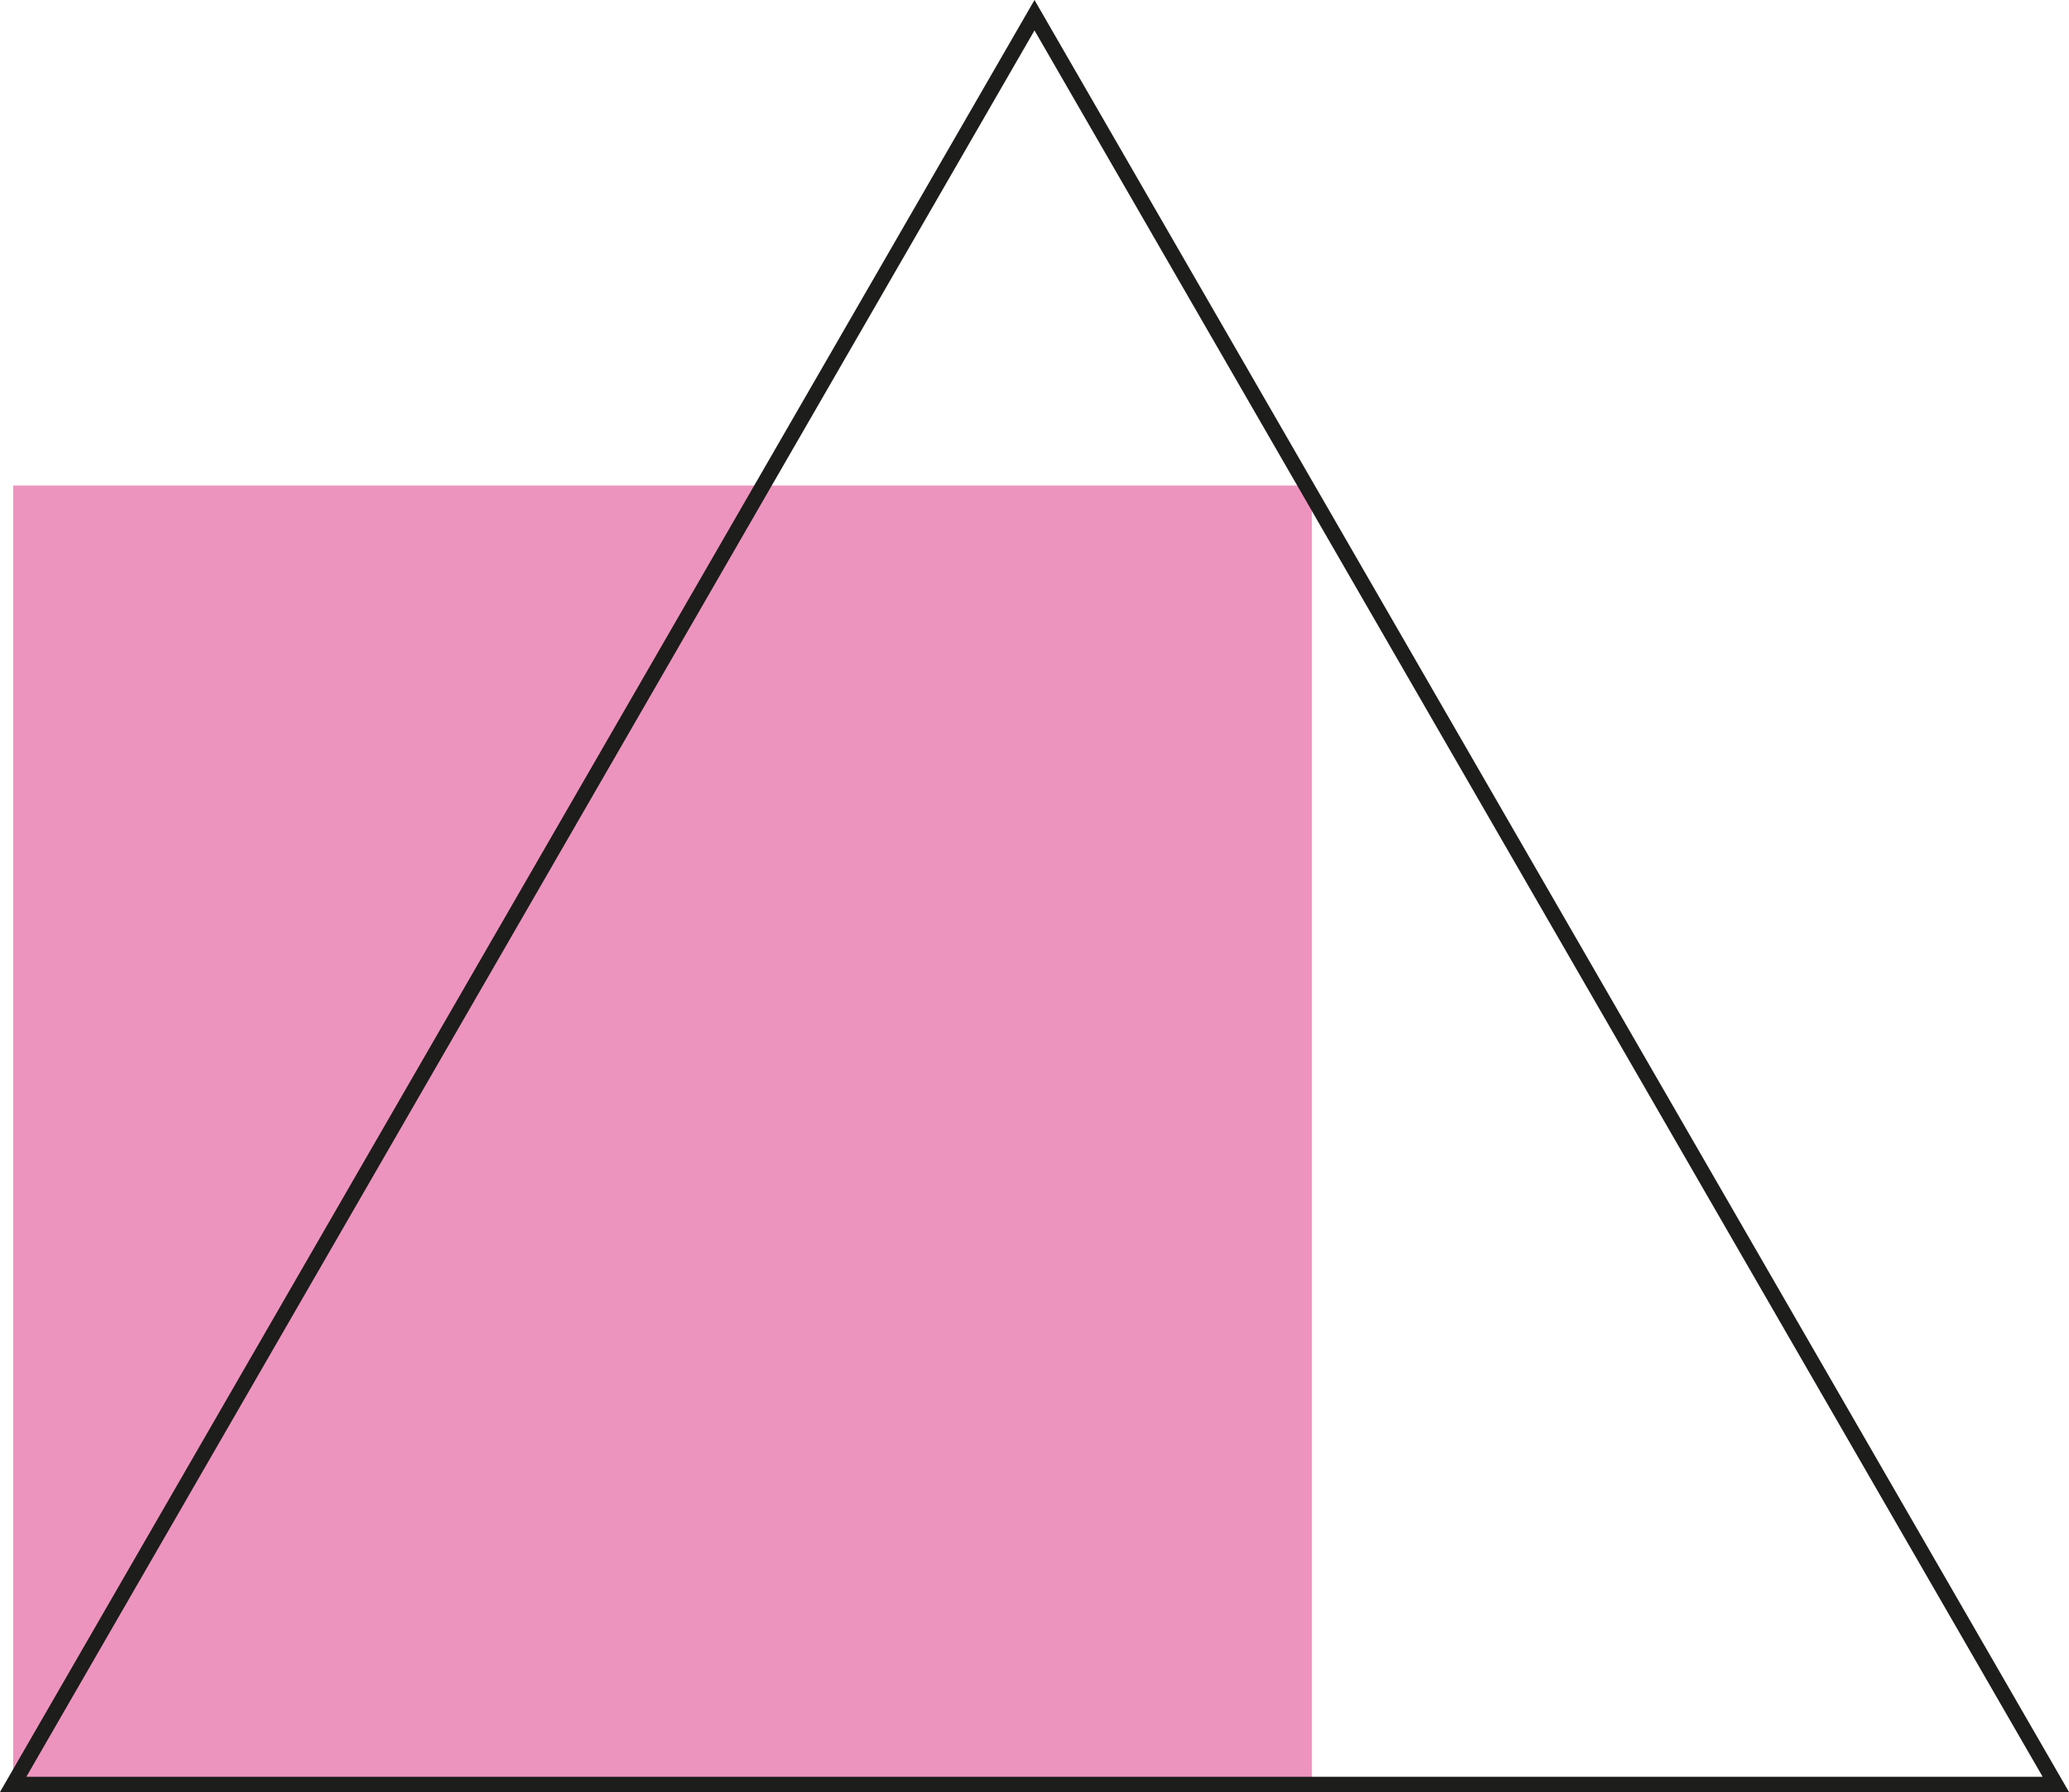
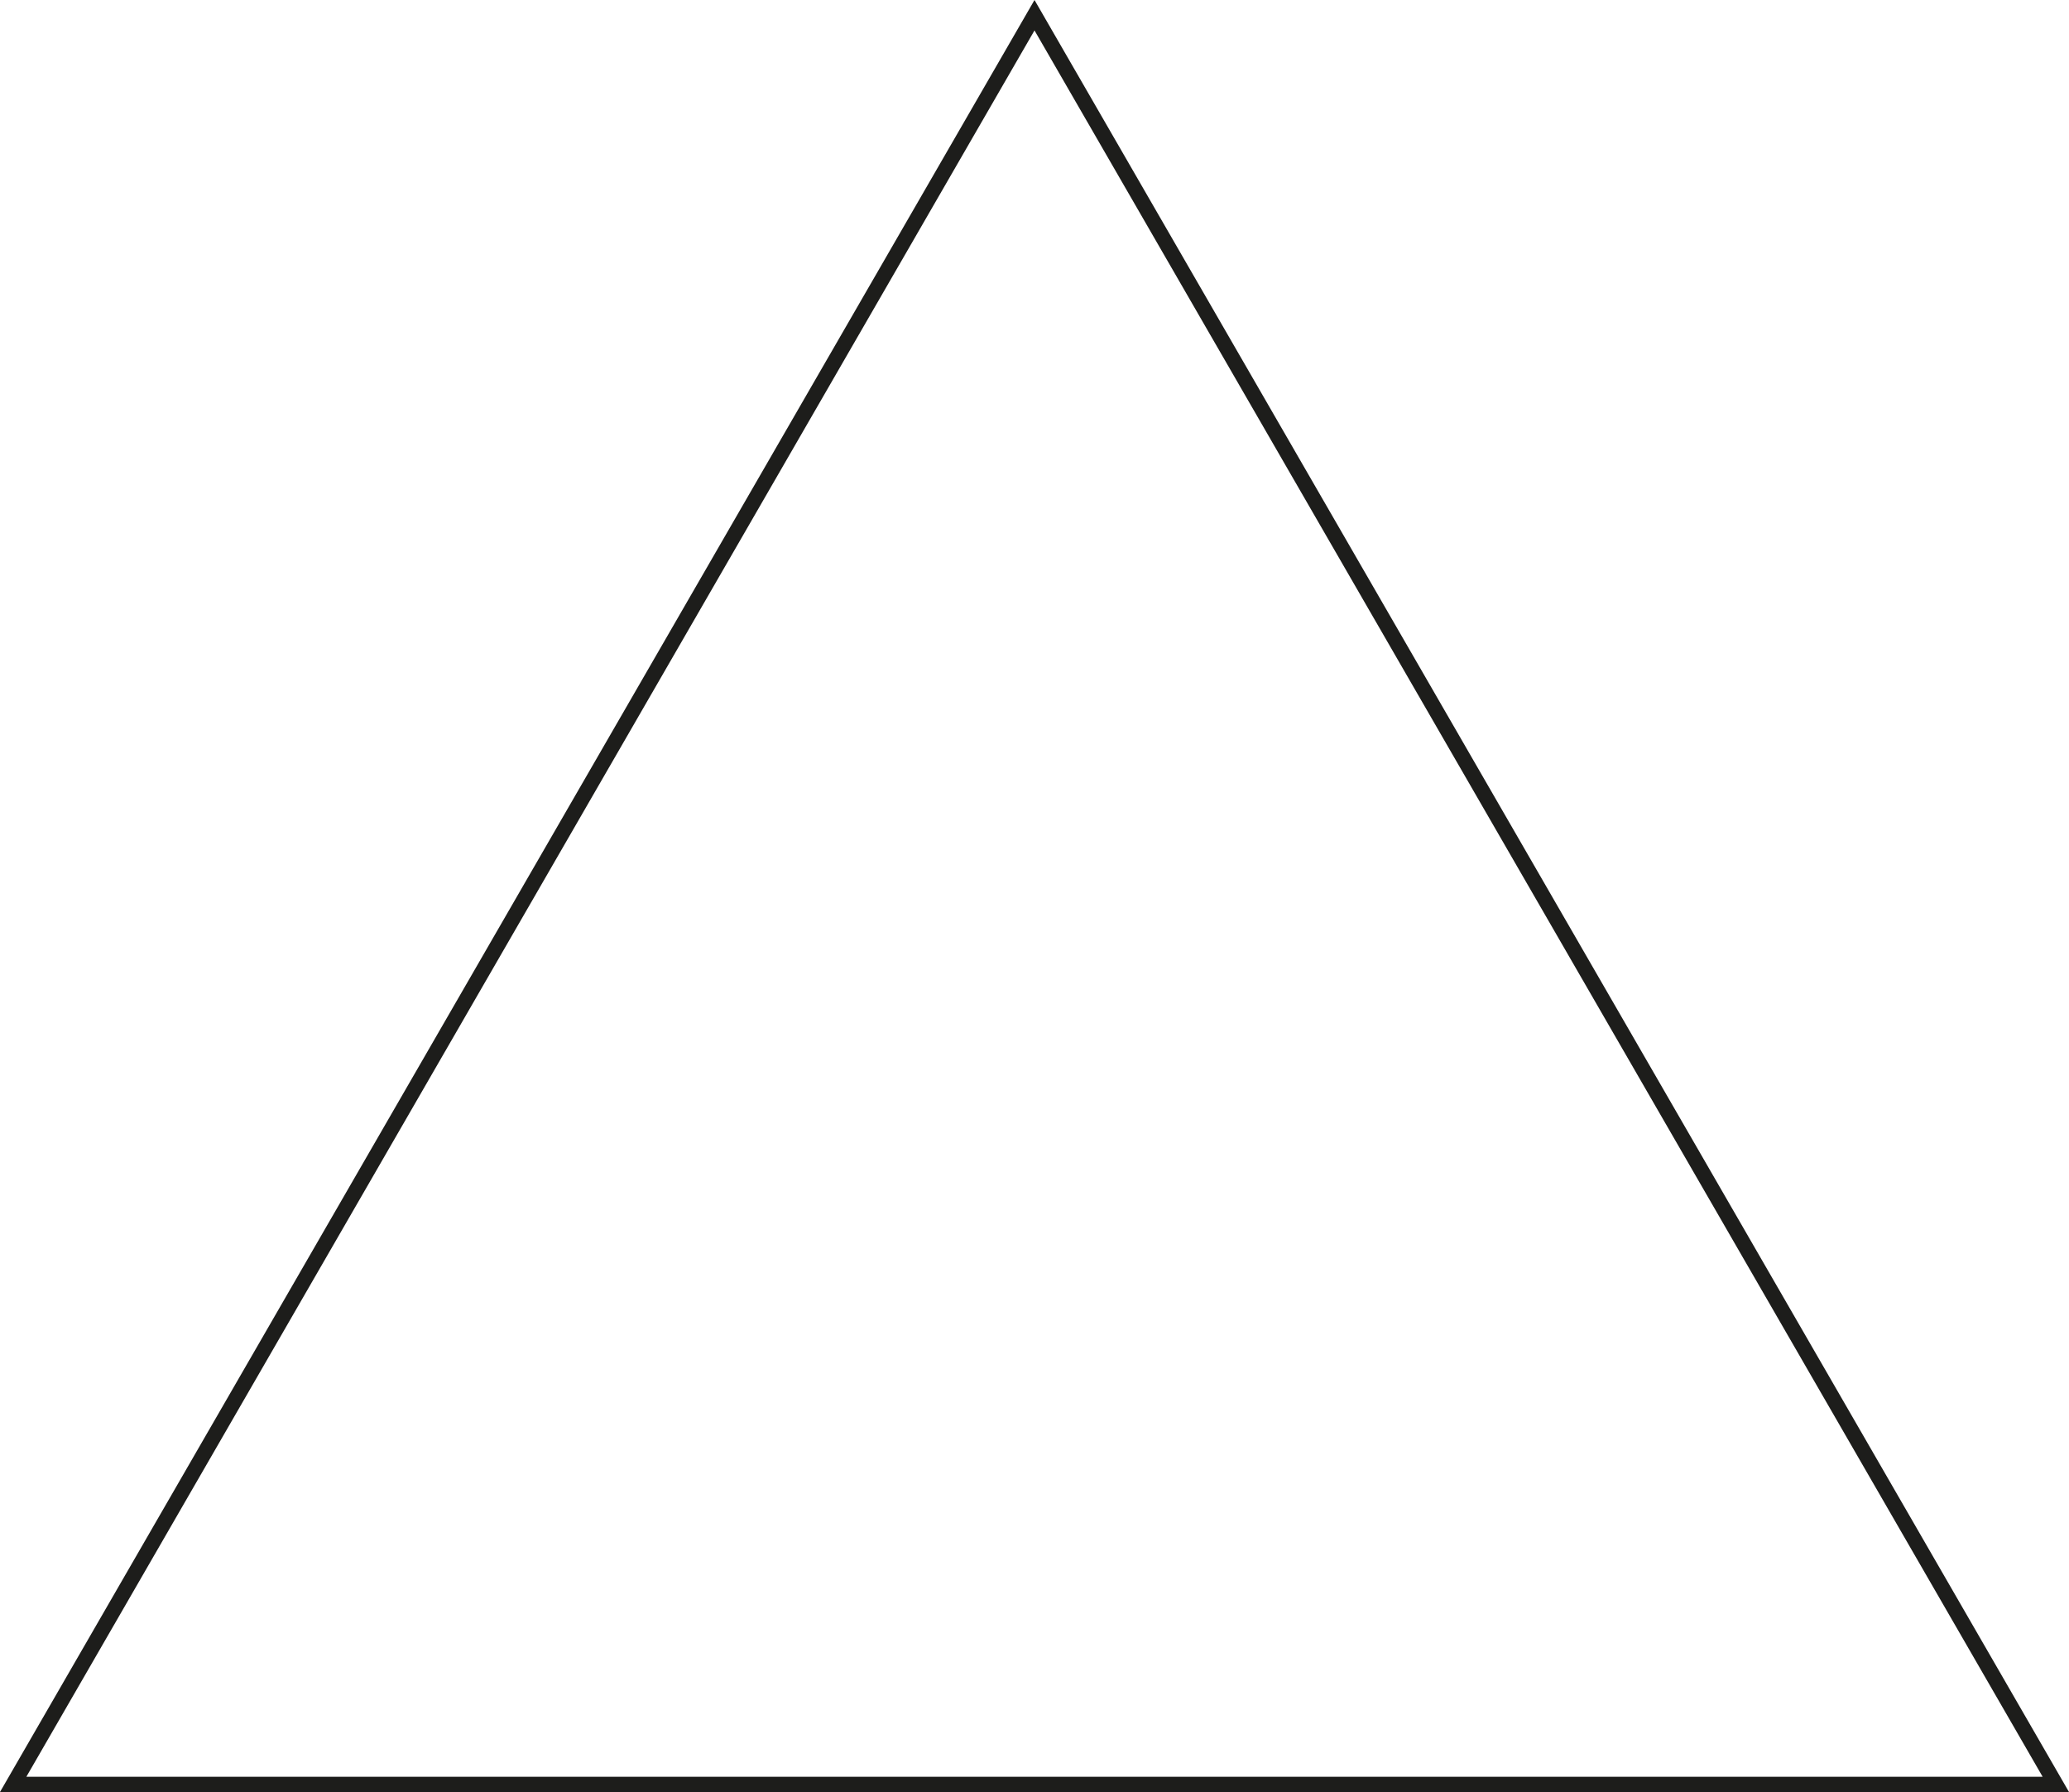
<svg xmlns="http://www.w3.org/2000/svg" width="95.97mm" height="83.11mm" viewBox="0 0 272.04 235.59">
  <defs>
    <style>.cls-1{fill:#ed94be;}.cls-2{fill:none;stroke:#1d1d1b;stroke-miterlimit:10;stroke-width:2px;}</style>
  </defs>
  <g id="Слой_2" data-name="Слой 2">
    <g id="Слой_1-2" data-name="Слой 1">
-       <rect class="cls-1" x="1.73" y="63.83" width="170.76" height="170.76" />
      <polygon class="cls-2" points="136.02 2 1.73 234.59 270.31 234.59 136.02 2" />
    </g>
  </g>
</svg>